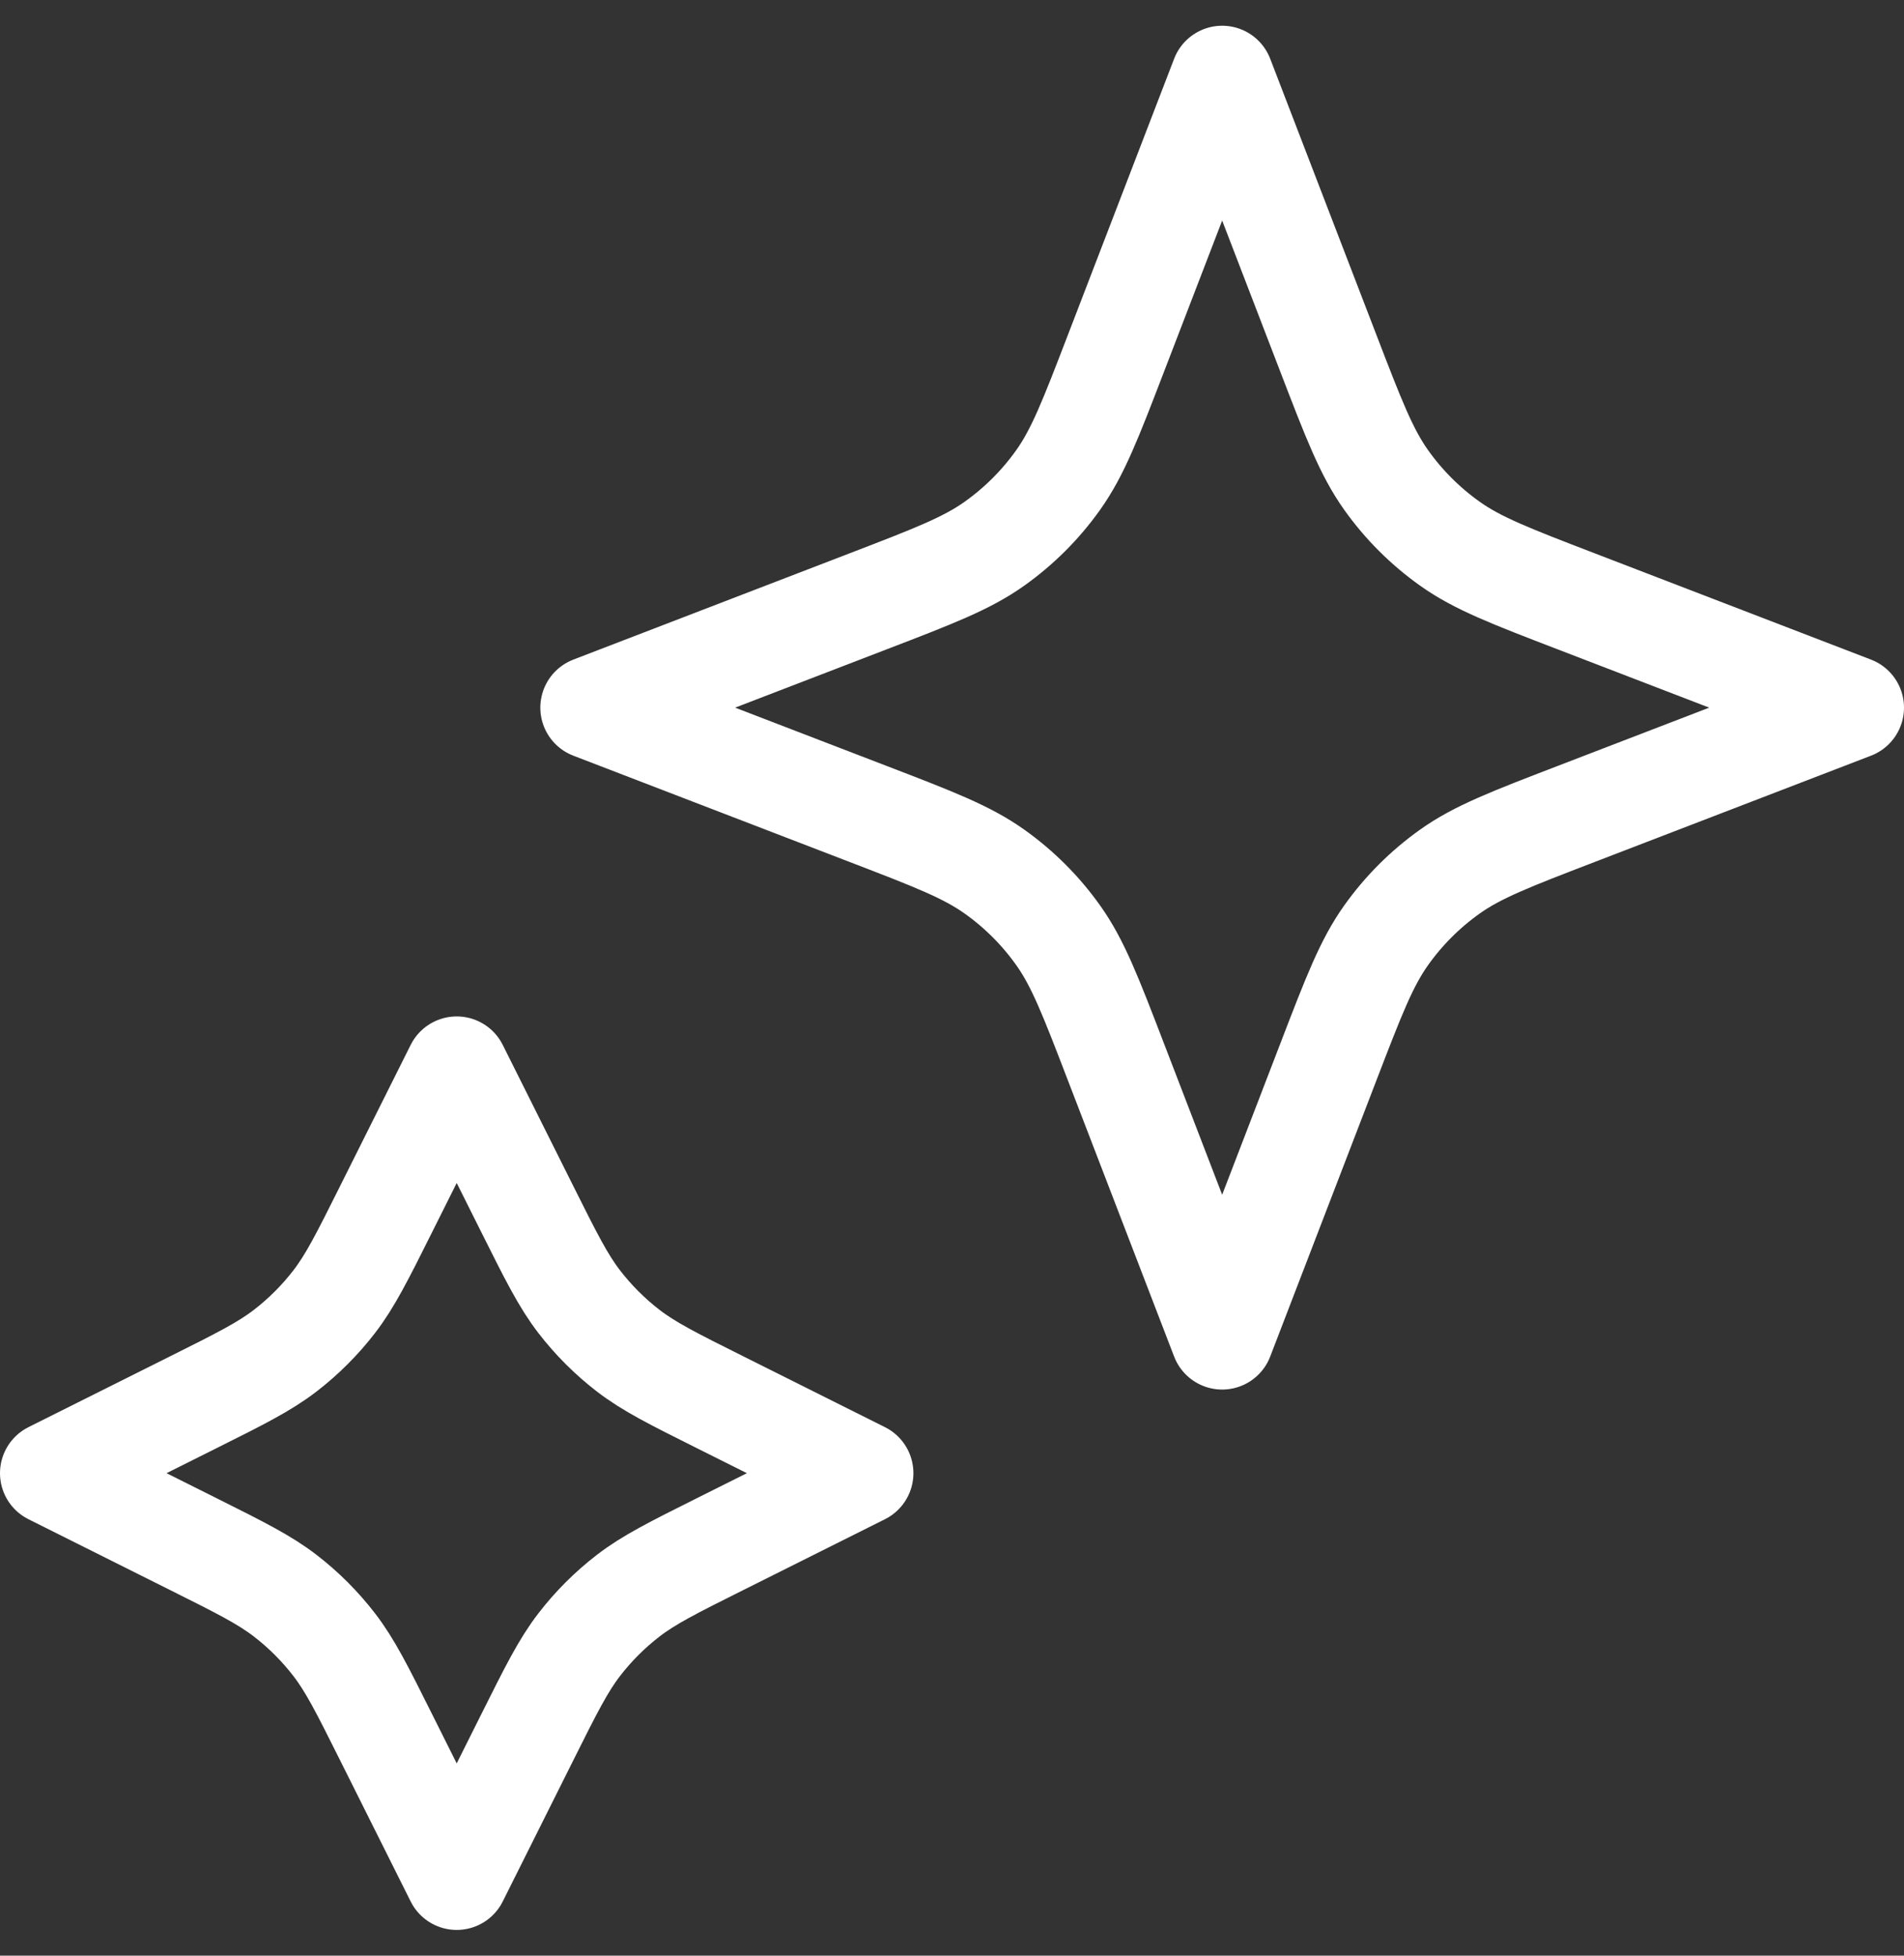
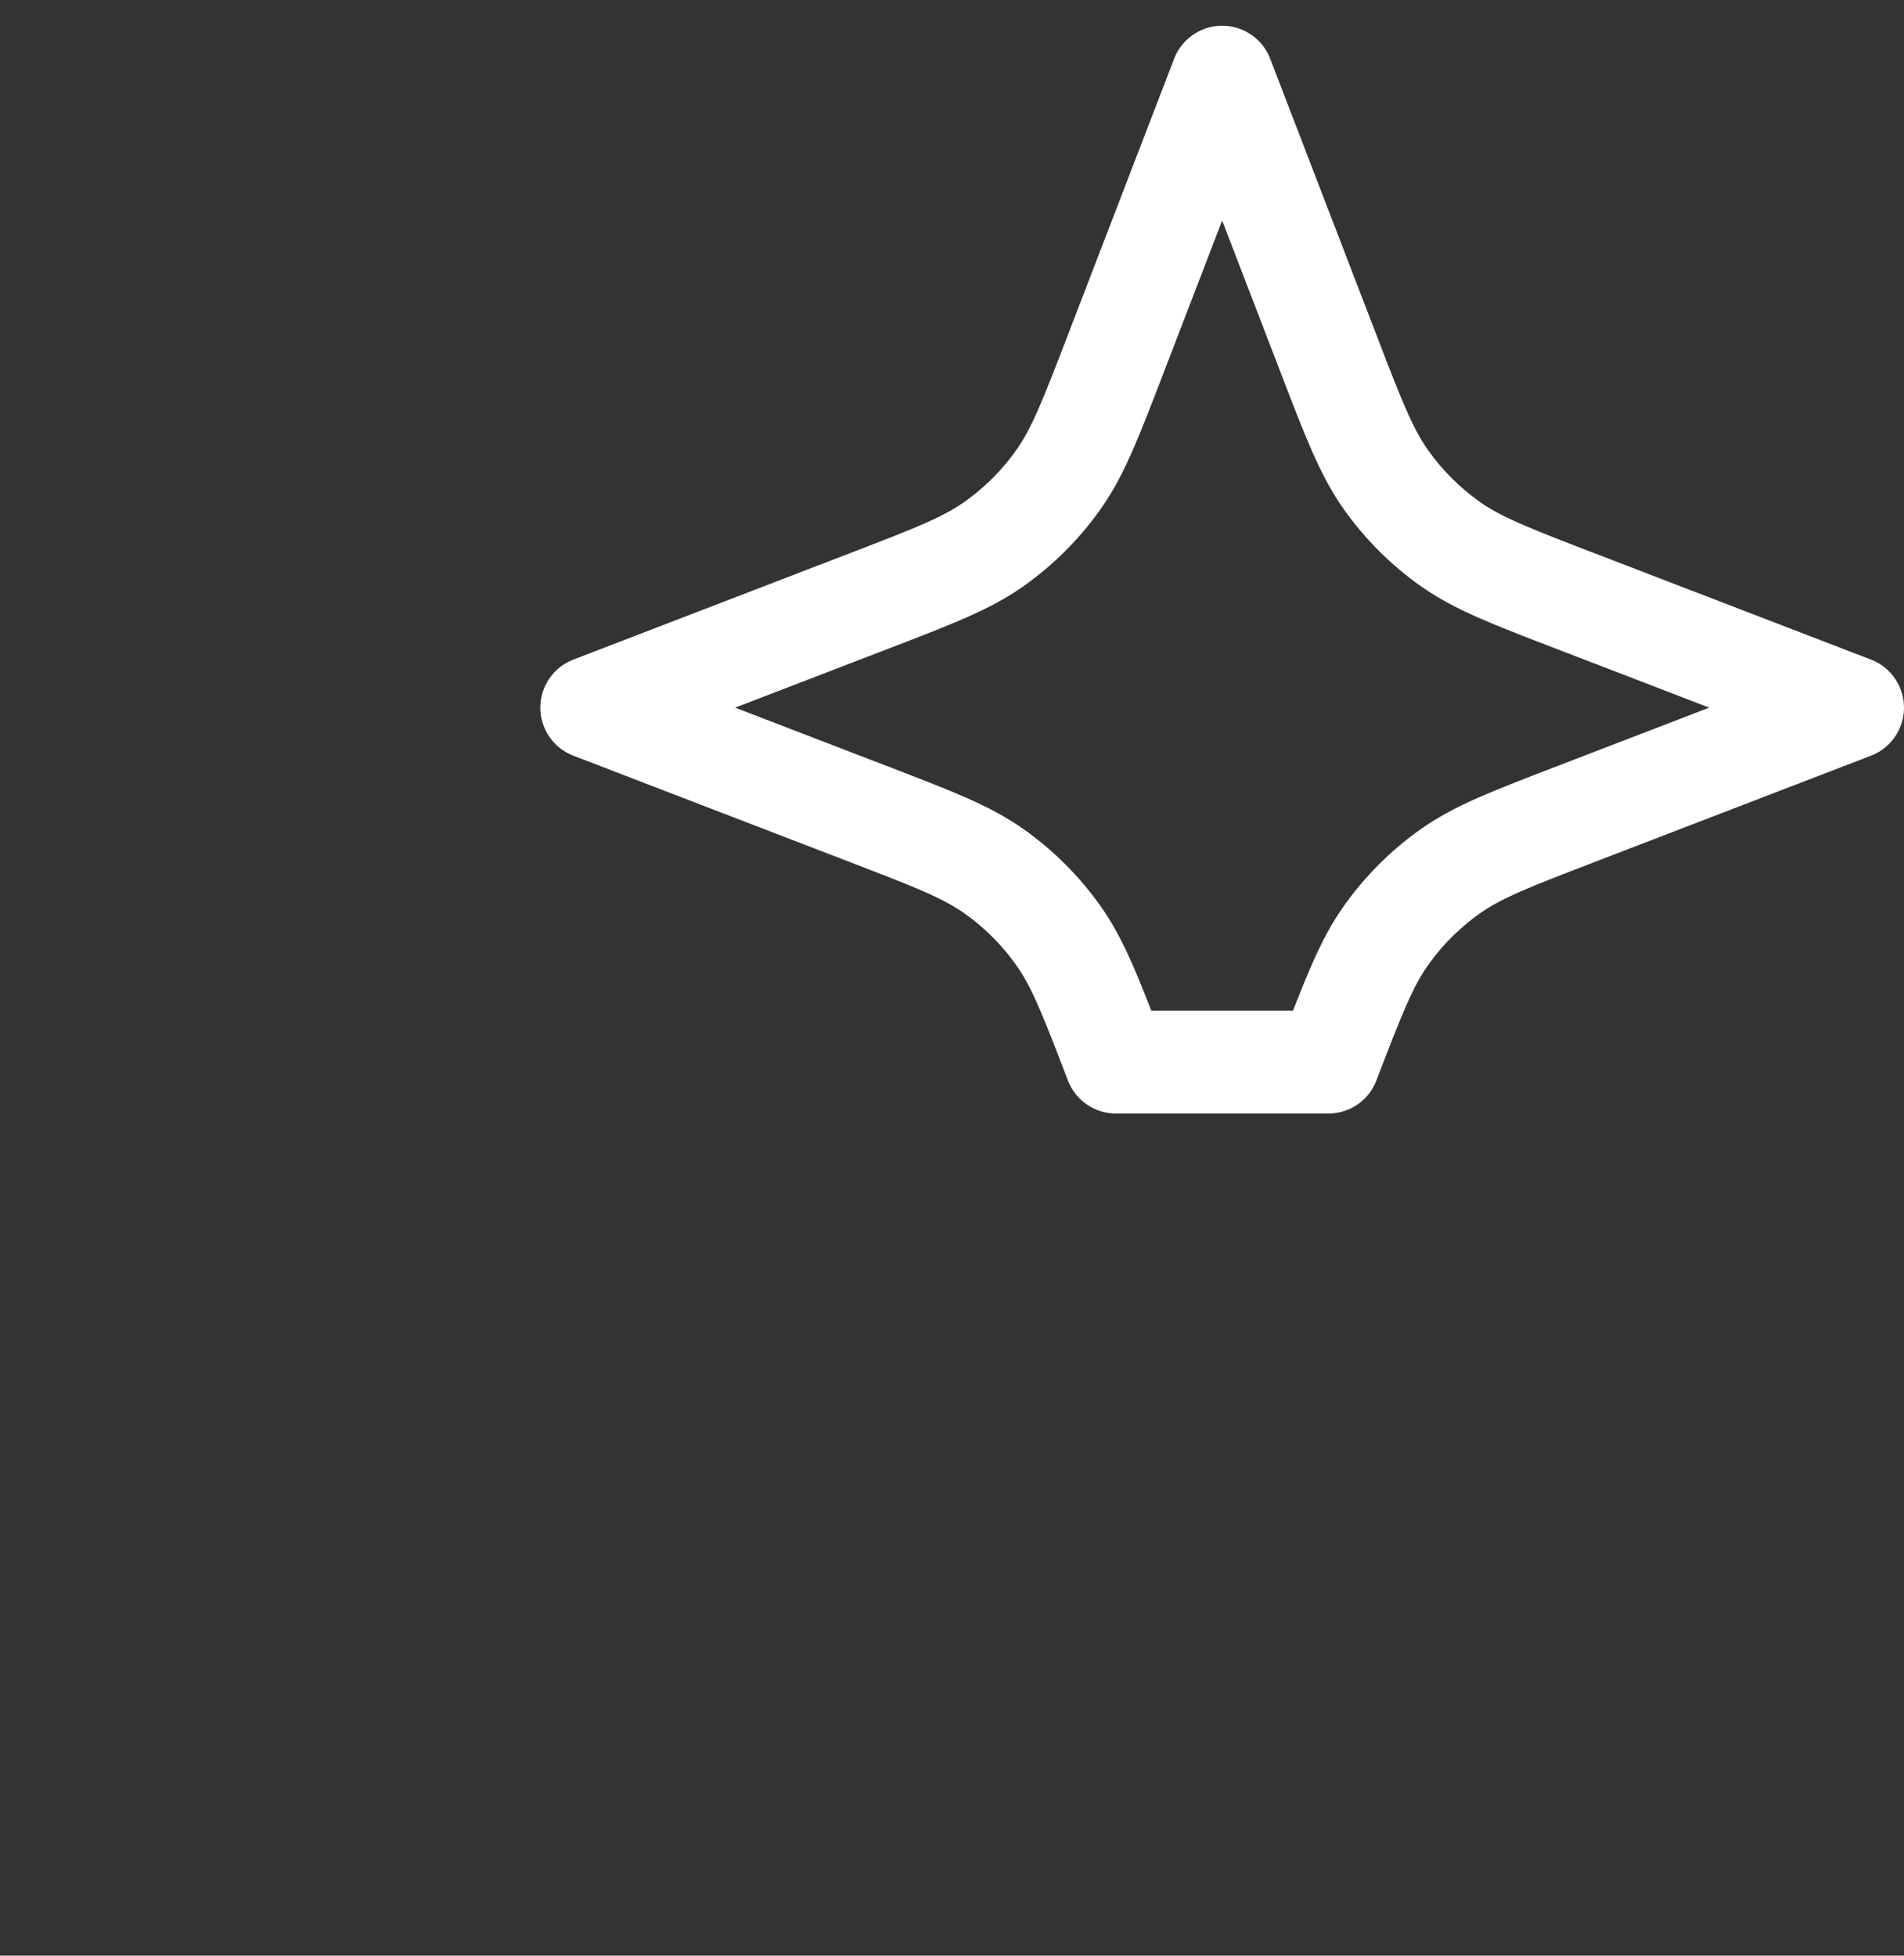
<svg xmlns="http://www.w3.org/2000/svg" width="37" height="38" viewBox="0 0 37 38" fill="none">
  <rect x="0" y="0" width="37" height="38" fill="#333333" stroke="none" />
-   <path d="M8.875 20.75L10.248 23.496C10.712 24.425 10.945 24.889 11.255 25.292C11.53 25.649 11.851 25.97 12.208 26.245C12.611 26.555 13.075 26.788 14.004 27.252L16.75 28.625L14.004 29.998C13.075 30.462 12.611 30.695 12.208 31.005C11.851 31.28 11.53 31.601 11.255 31.958C10.945 32.361 10.712 32.825 10.248 33.754L8.875 36.5L7.502 33.754C7.038 32.825 6.805 32.361 6.495 31.958C6.22 31.601 5.899 31.28 5.542 31.005C5.139 30.695 4.675 30.462 3.746 29.998L1 28.625L3.746 27.252C4.675 26.788 5.139 26.555 5.542 26.245C5.899 25.97 6.22 25.649 6.495 25.292C6.805 24.889 7.038 24.425 7.502 23.496L8.875 20.75Z" stroke="white" stroke-width="2" stroke-linecap="round" stroke-linejoin="round" />
-   <path d="M23.75 1.5L25.813 6.863C26.306 8.146 26.553 8.787 26.937 9.327C27.277 9.805 27.695 10.223 28.173 10.563C28.712 10.947 29.354 11.194 30.637 11.687L36 13.75L30.637 15.813C29.354 16.306 28.712 16.553 28.173 16.937C27.695 17.277 27.277 17.695 26.937 18.173C26.553 18.712 26.306 19.354 25.813 20.637L23.75 26L21.687 20.637C21.194 19.354 20.947 18.712 20.563 18.173C20.223 17.695 19.805 17.277 19.327 16.937C18.788 16.553 18.146 16.306 16.863 15.813L11.5 13.75L16.863 11.687C18.146 11.194 18.788 10.947 19.327 10.563C19.805 10.223 20.223 9.805 20.563 9.327C20.947 8.787 21.194 8.146 21.687 6.863L23.75 1.5Z" stroke="white" stroke-width="2" stroke-linecap="round" stroke-linejoin="round" />
+   <path d="M23.75 1.5L25.813 6.863C26.306 8.146 26.553 8.787 26.937 9.327C27.277 9.805 27.695 10.223 28.173 10.563C28.712 10.947 29.354 11.194 30.637 11.687L36 13.75L30.637 15.813C29.354 16.306 28.712 16.553 28.173 16.937C27.695 17.277 27.277 17.695 26.937 18.173C26.553 18.712 26.306 19.354 25.813 20.637L21.687 20.637C21.194 19.354 20.947 18.712 20.563 18.173C20.223 17.695 19.805 17.277 19.327 16.937C18.788 16.553 18.146 16.306 16.863 15.813L11.5 13.75L16.863 11.687C18.146 11.194 18.788 10.947 19.327 10.563C19.805 10.223 20.223 9.805 20.563 9.327C20.947 8.787 21.194 8.146 21.687 6.863L23.75 1.5Z" stroke="white" stroke-width="2" stroke-linecap="round" stroke-linejoin="round" />
</svg>